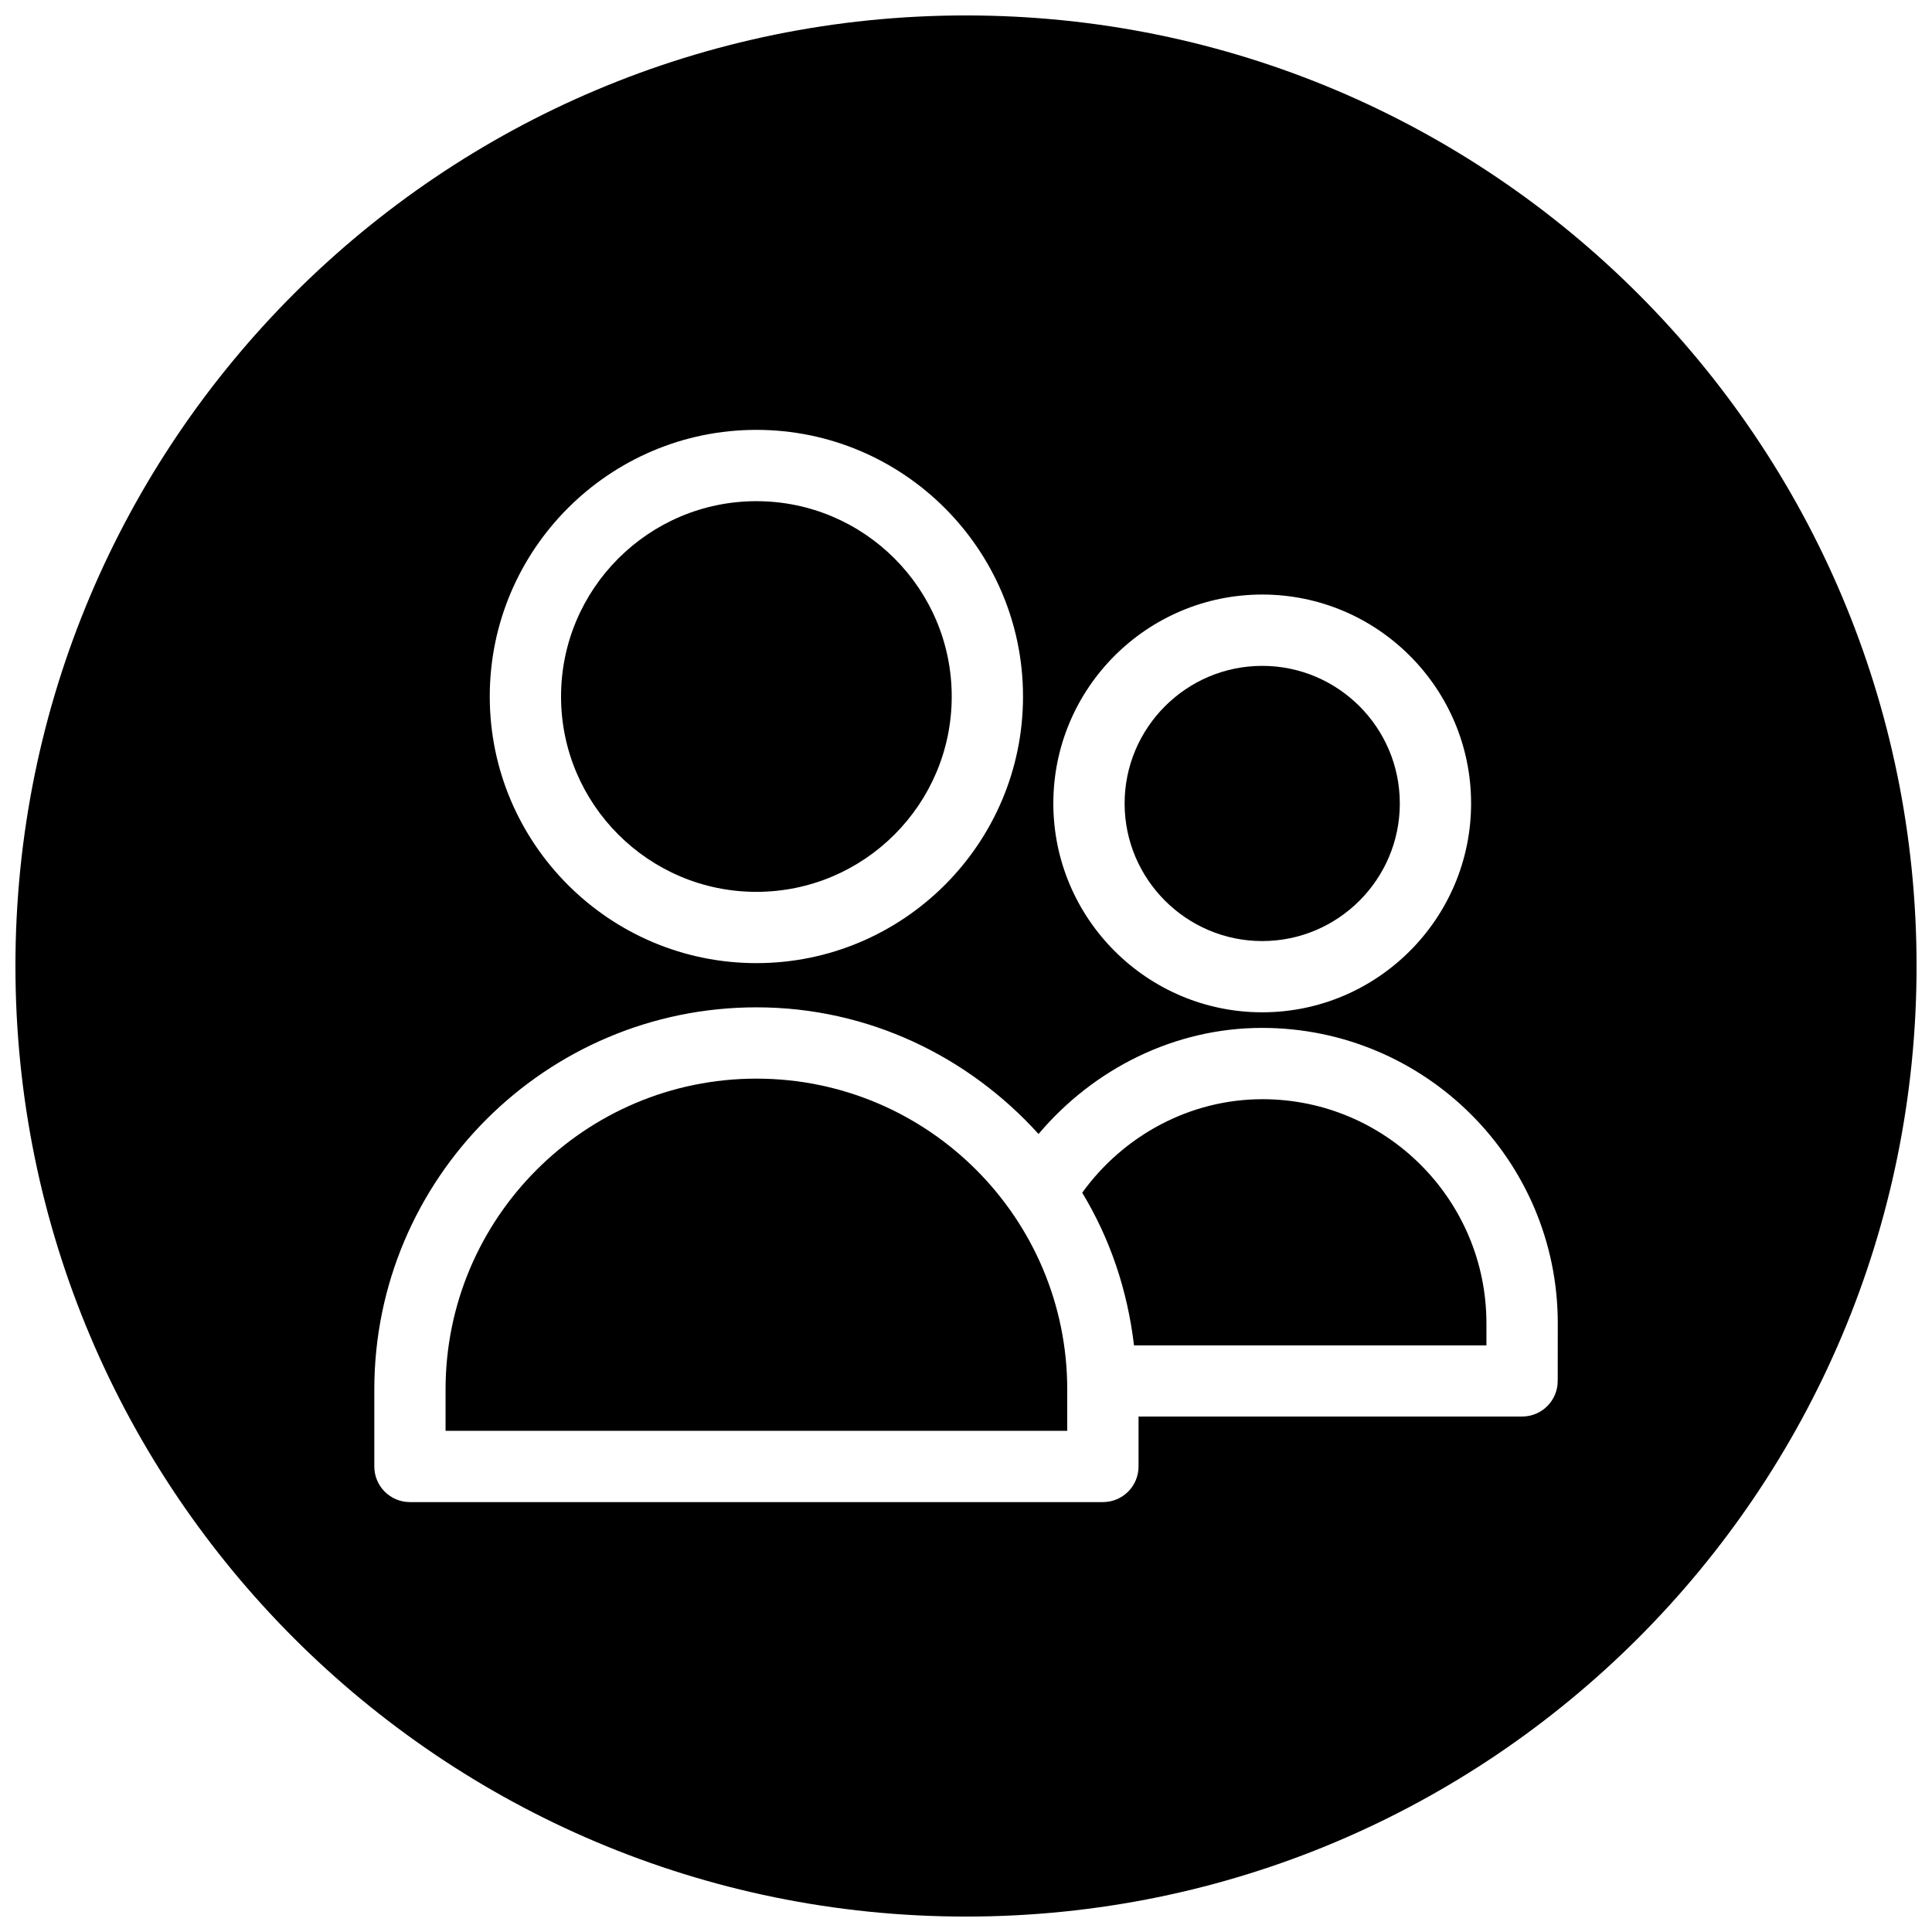
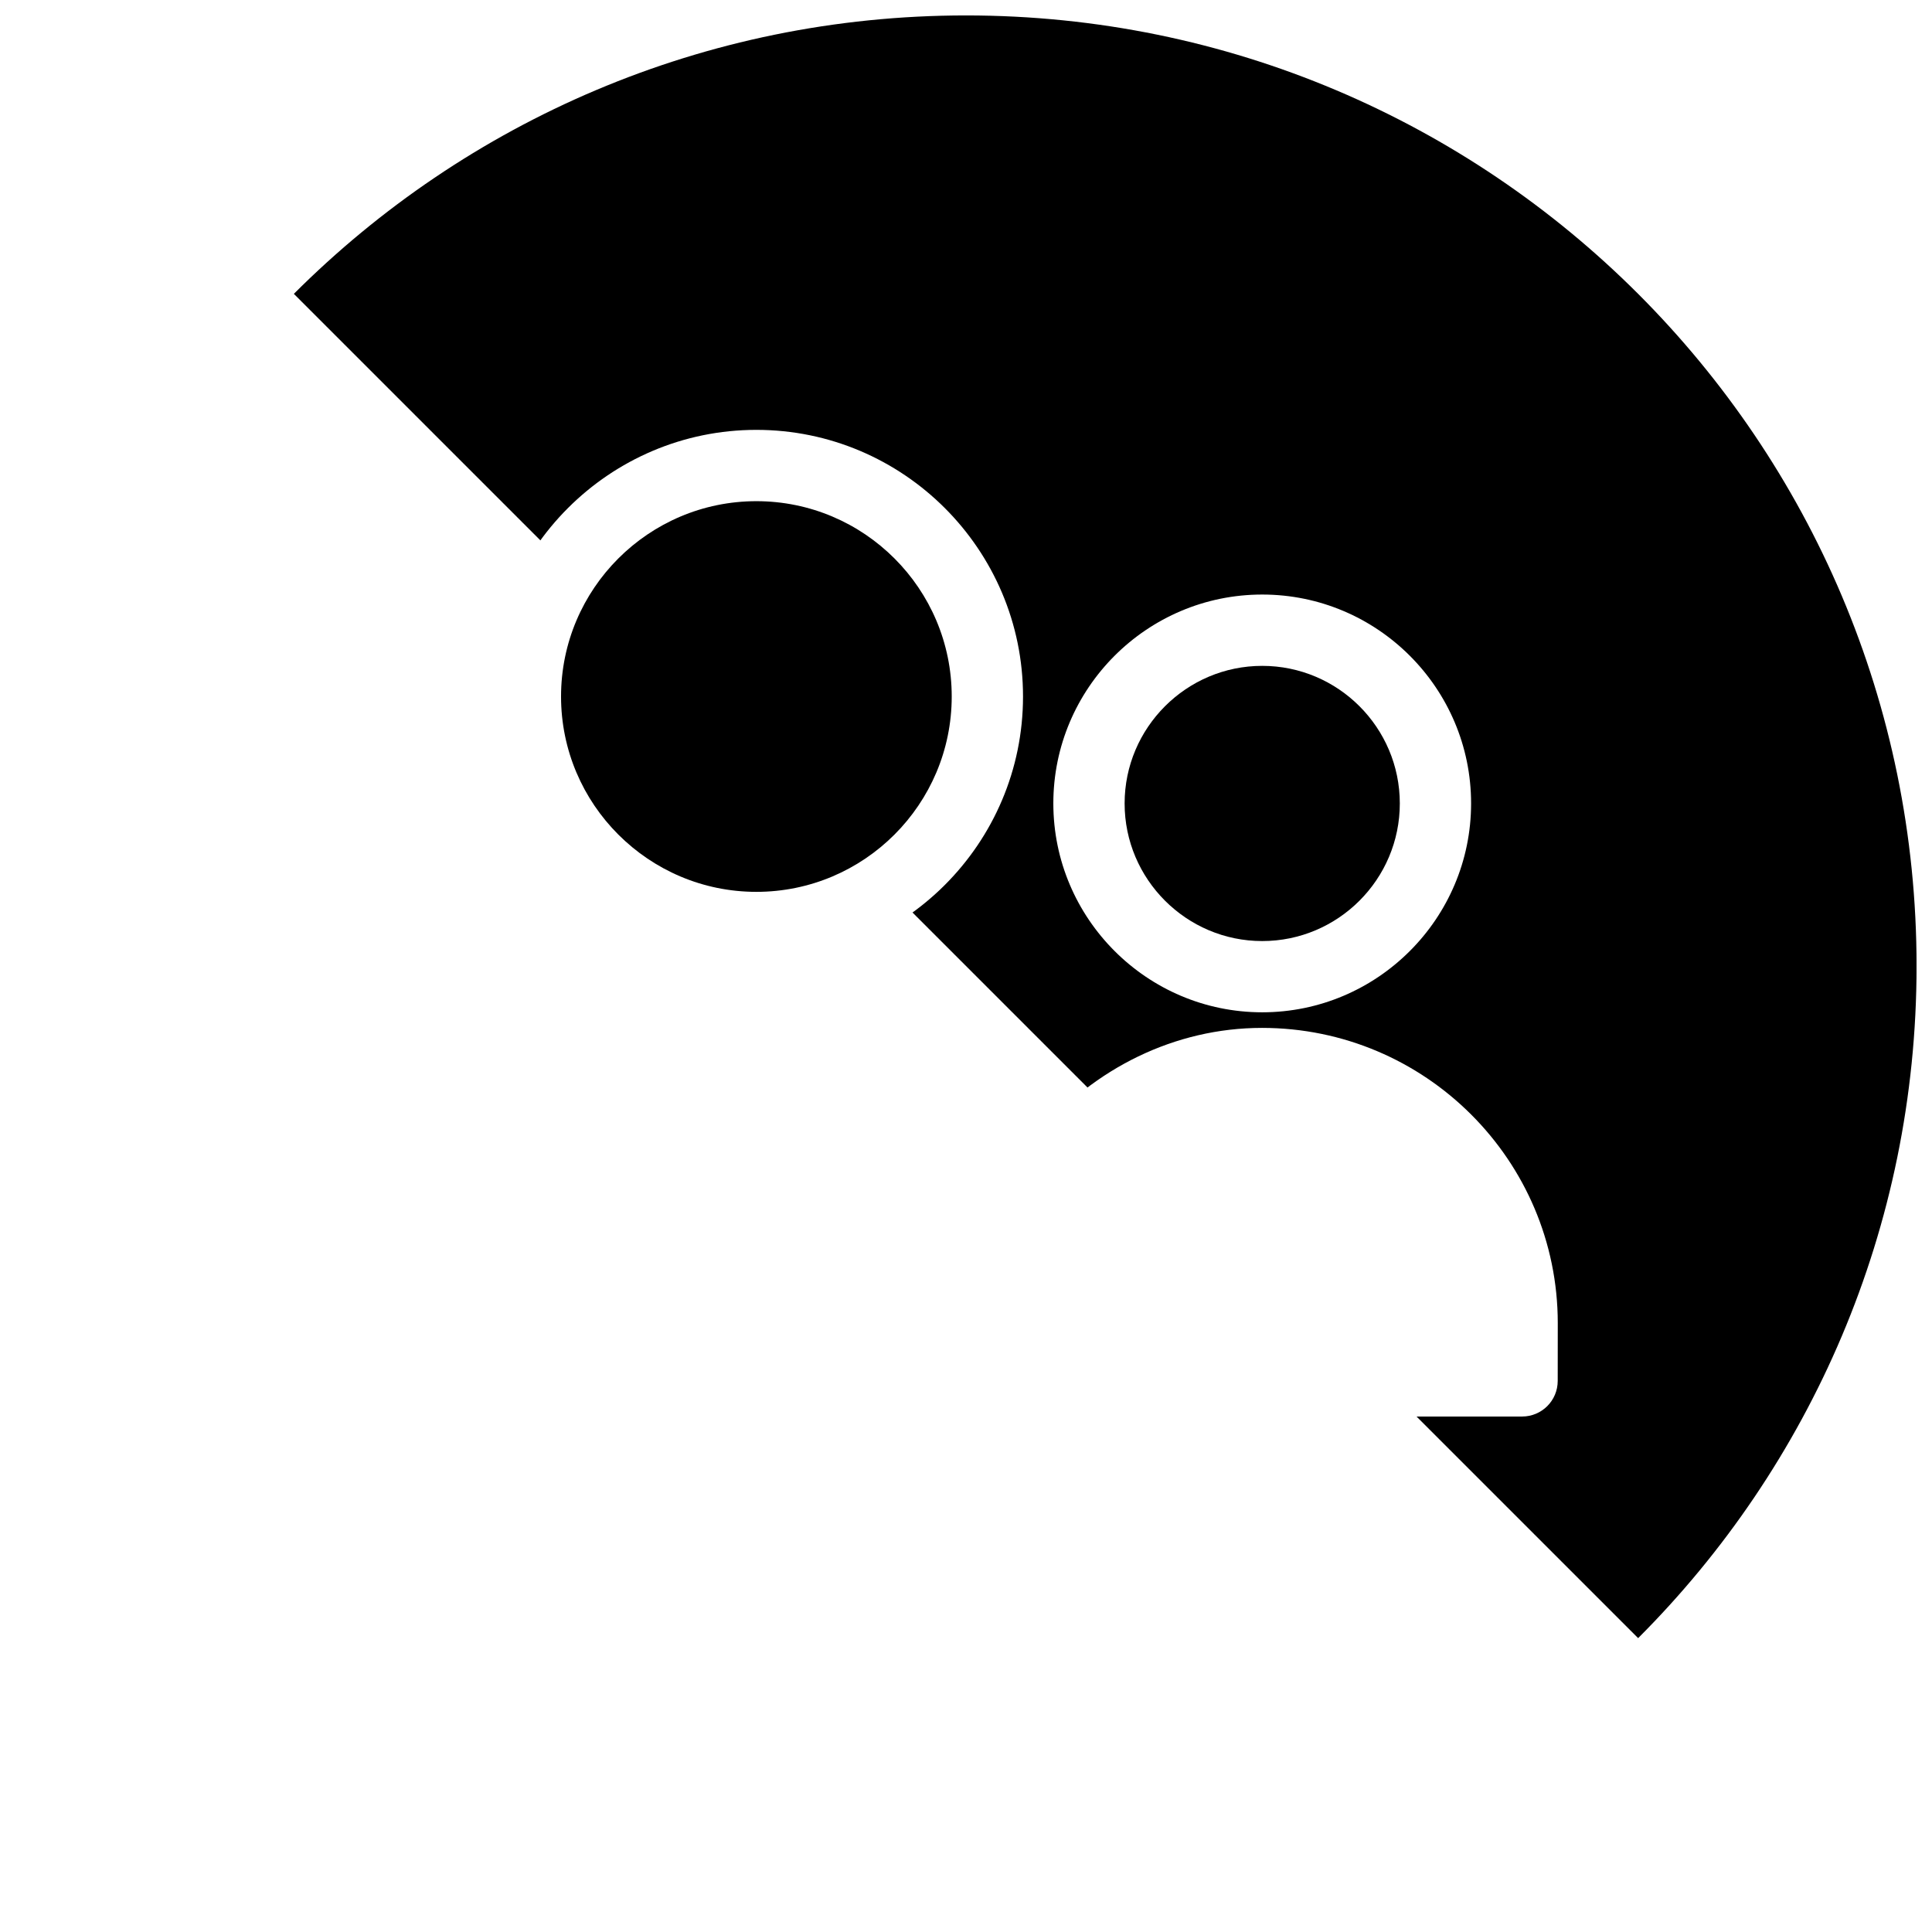
<svg xmlns="http://www.w3.org/2000/svg" width="800px" height="800px" version="1.1" viewBox="144 144 512 512">
  <defs>
    <clipPath id="a">
-       <path d="m148.09 148.09h503.81v503.81h-503.81z" />
+       <path d="m148.09 148.09h503.81v503.81z" />
    </clipPath>
  </defs>
-   <path d="m344.45 429.85c-45.438 0-82.371 36.934-82.371 82.371v10.957h164.75v-10.957c0-45.434-36.938-82.371-82.375-82.371z" />
-   <path d="m478.56 435.3c-19.176 0-36.777 9.574-47.766 24.781 7.336 12.09 11.996 25.758 13.73 40.461h93.395v-5.856c-0.004-32.781-26.645-59.387-59.359-59.387z" />
  <g clip-path="url(#a)">
    <path d="m400 148.09c-139.12 0-251.91 112.79-251.91 251.91 0 139.11 112.79 251.91 251.91 251.91 139.11 0 251.91-112.79 251.91-251.91-0.004-139.12-112.79-251.91-251.91-251.91zm78.5 153.47c30.543 0 55.355 24.844 55.355 55.355s-24.844 55.355-55.355 55.355-55.355-24.844-55.355-55.355c-0.004-30.543 24.844-55.355 55.355-55.355zm-134.05-43.641c38.949 0 70.66 31.707 70.66 70.66 0 38.98-31.707 70.66-70.66 70.66-38.949 0-70.66-31.707-70.66-70.66 0-38.953 31.711-70.66 70.66-70.66zm212.36 252.03c0 5.227-4.219 9.445-9.445 9.445l-101.64 0.004v13.227c0 5.227-4.219 9.445-9.445 9.445h-183.64c-5.227 0-9.445-4.219-9.445-9.445v-20.402c0-55.828 45.438-101.27 101.27-101.27 29.727 0 56.238 13.098 74.754 33.566 14.641-17.32 36.086-28.117 59.23-28.117 43.266 0 78.375 35.109 78.375 78.246z" />
  </g>
  <path d="m478.5 393.39c20.121 0 36.465-16.375 36.465-36.465 0-20.121-16.375-36.465-36.465-36.465s-36.465 16.375-36.465 36.465 16.375 36.465 36.465 36.465z" />
  <path d="m344.45 380.35c28.559 0 51.766-23.207 51.766-51.766 0-28.559-23.207-51.766-51.766-51.766-28.527 0-51.766 23.207-51.766 51.766 0 28.559 23.238 51.766 51.766 51.766z" />
</svg>